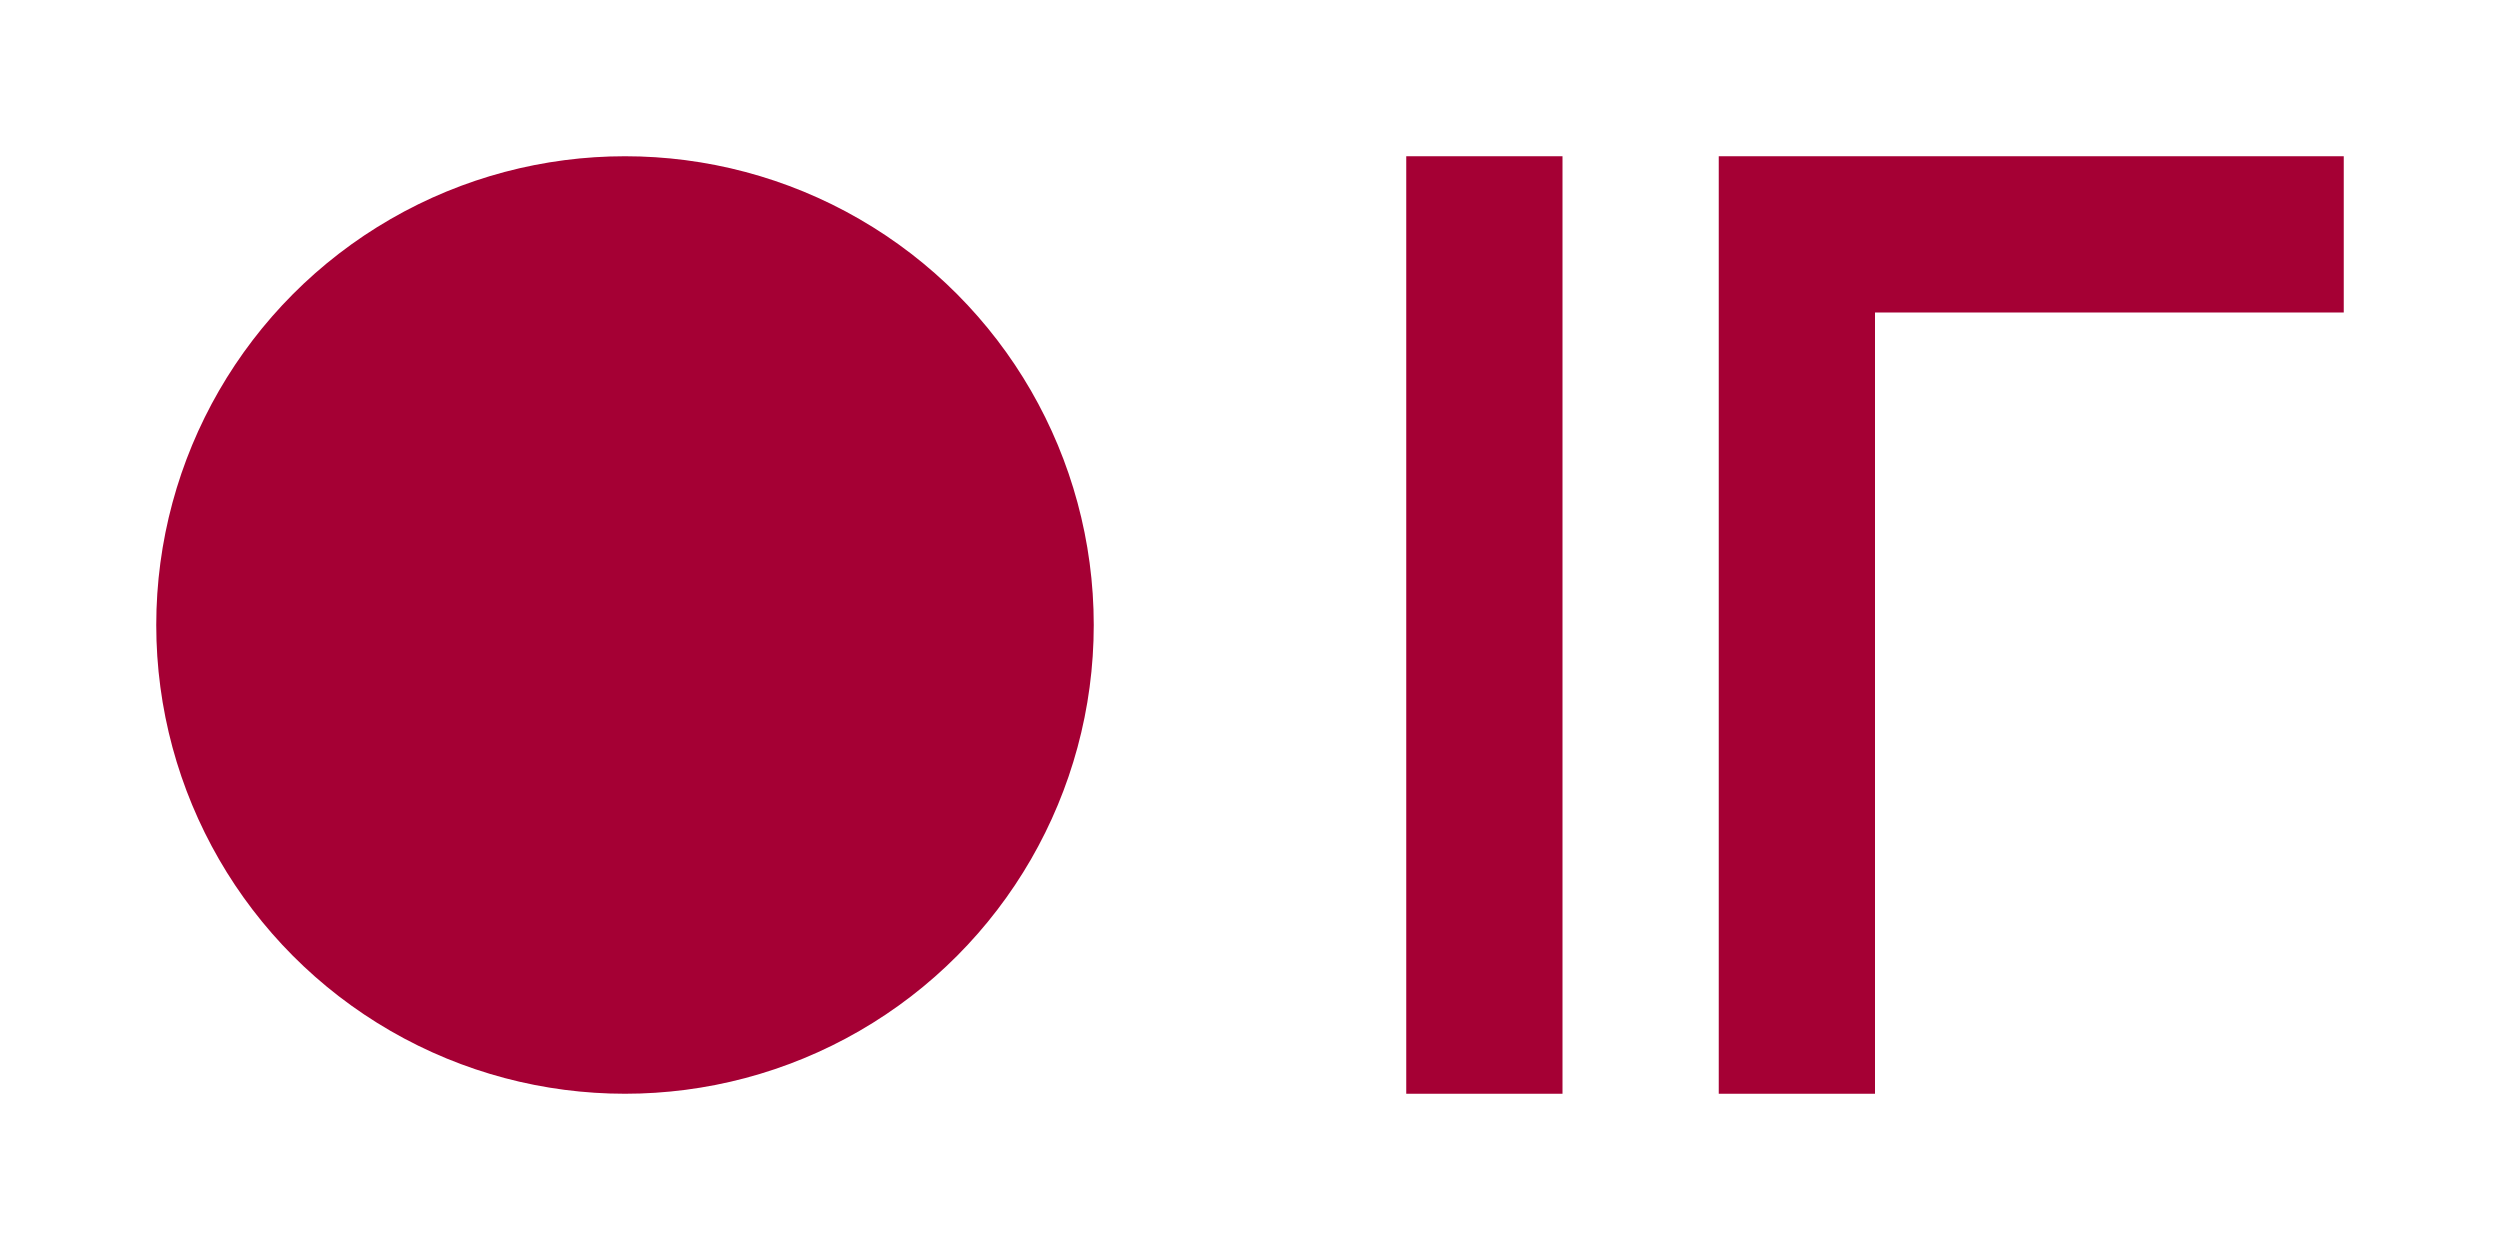
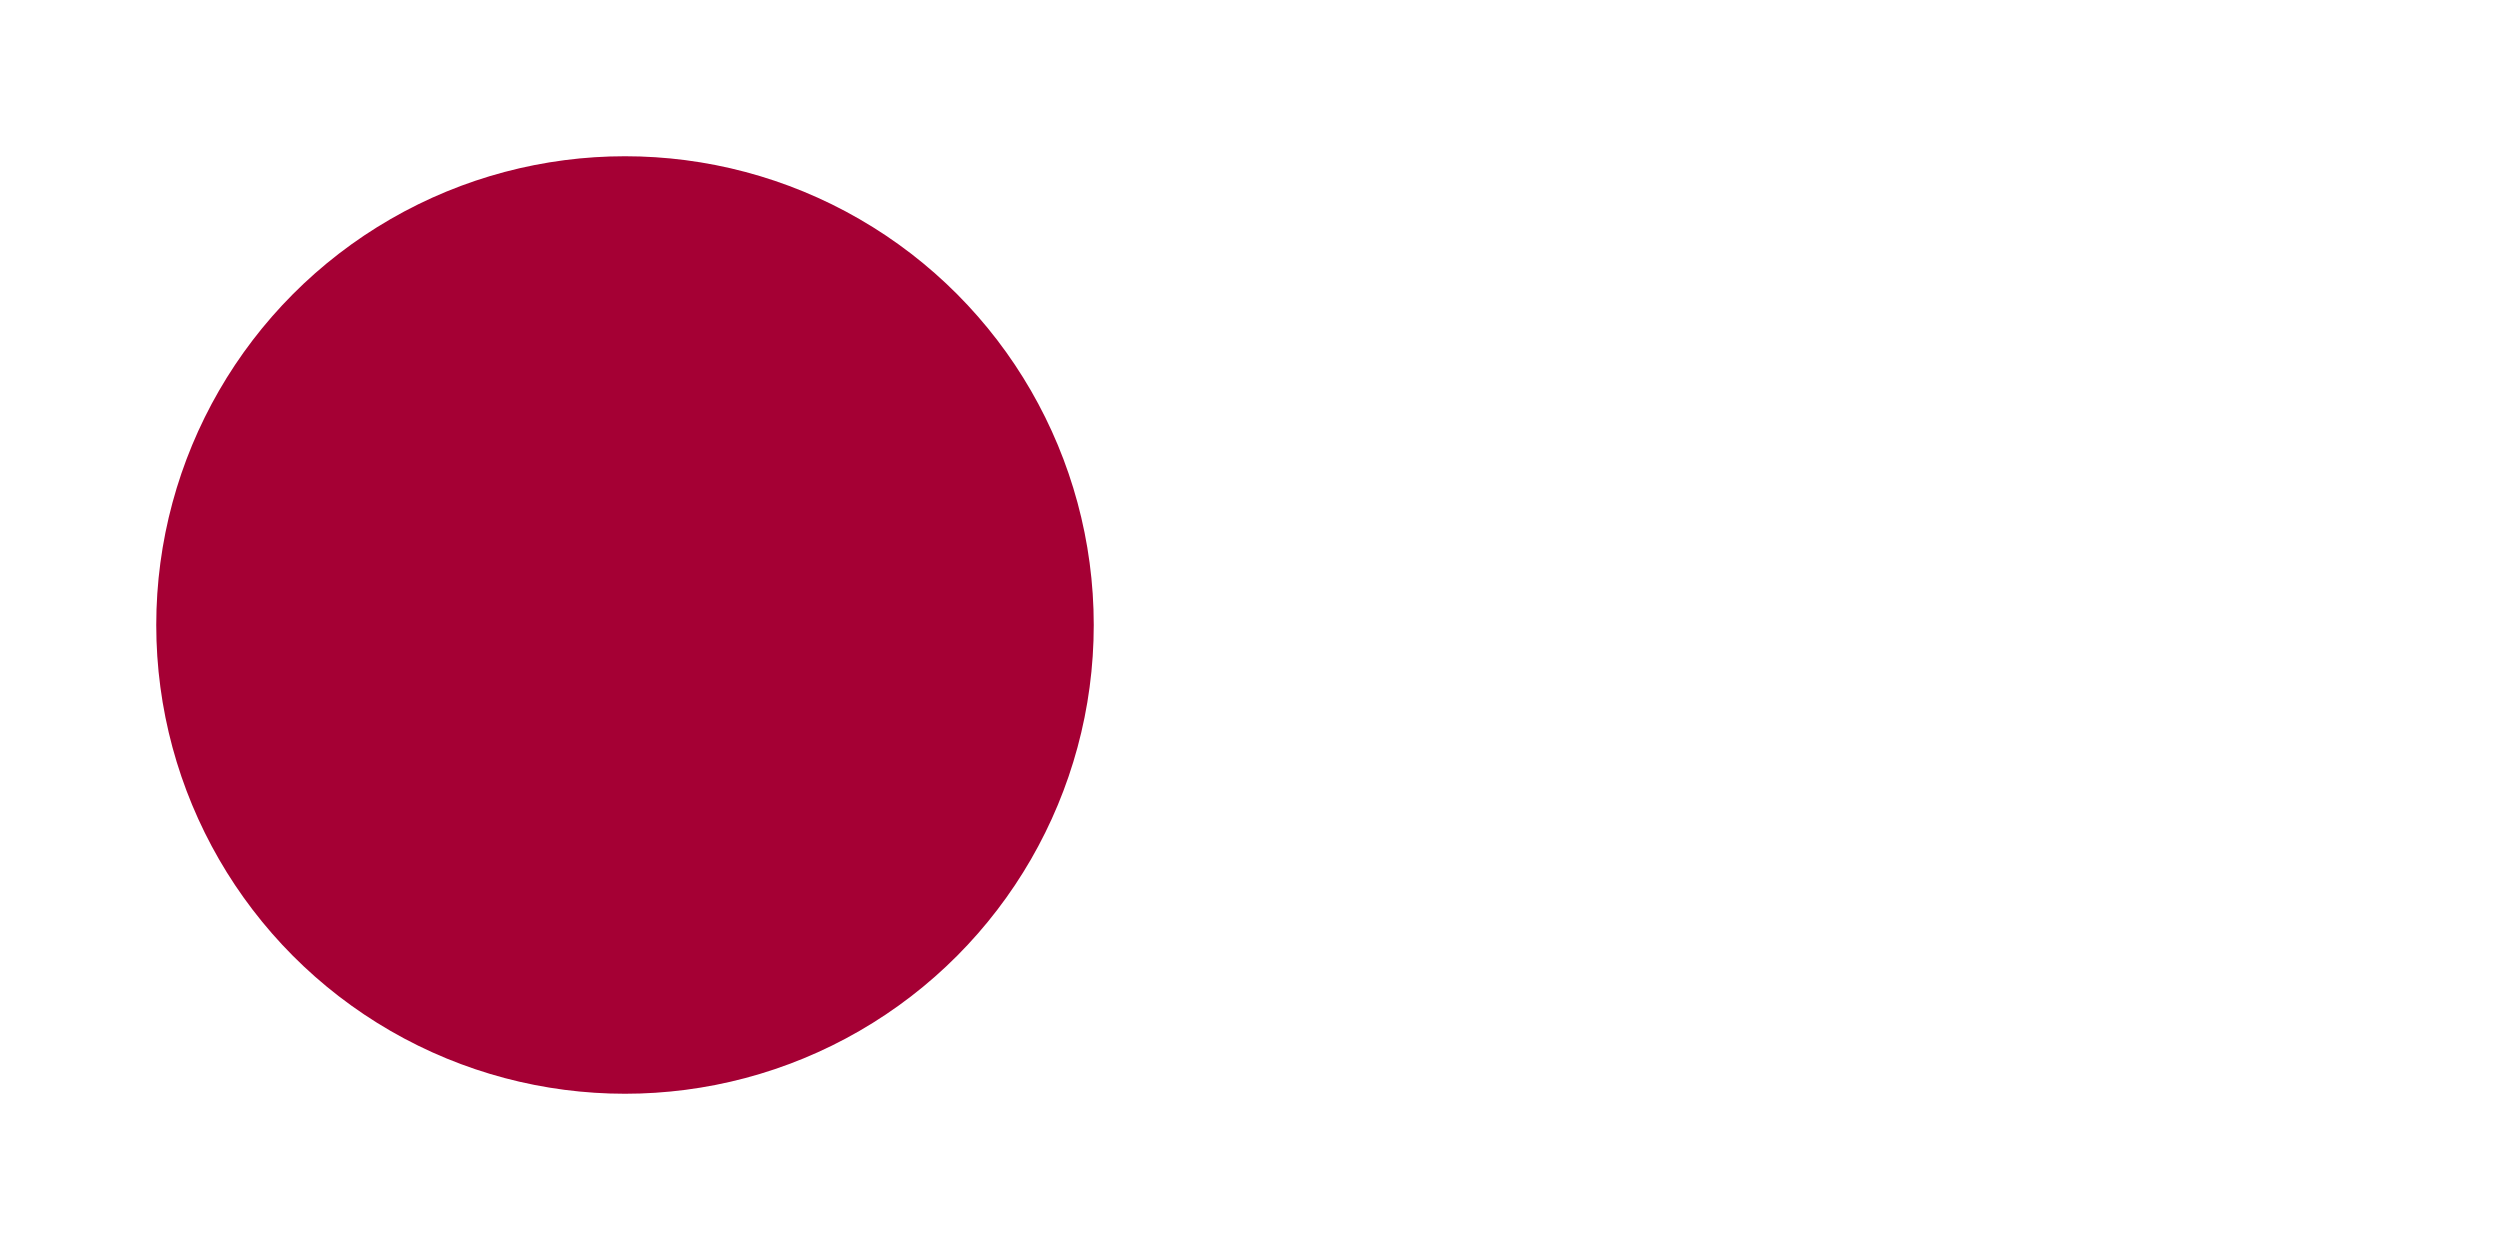
<svg xmlns="http://www.w3.org/2000/svg" width="80" height="40" viewBox="0 0 80 40">
  <circle cx="20" cy="20" r="15" fill="#A50034" />
-   <path d="M45 5h5v30h-5zM55 5h20v5H60v25h-5V5z" fill="#A50034" />
</svg>